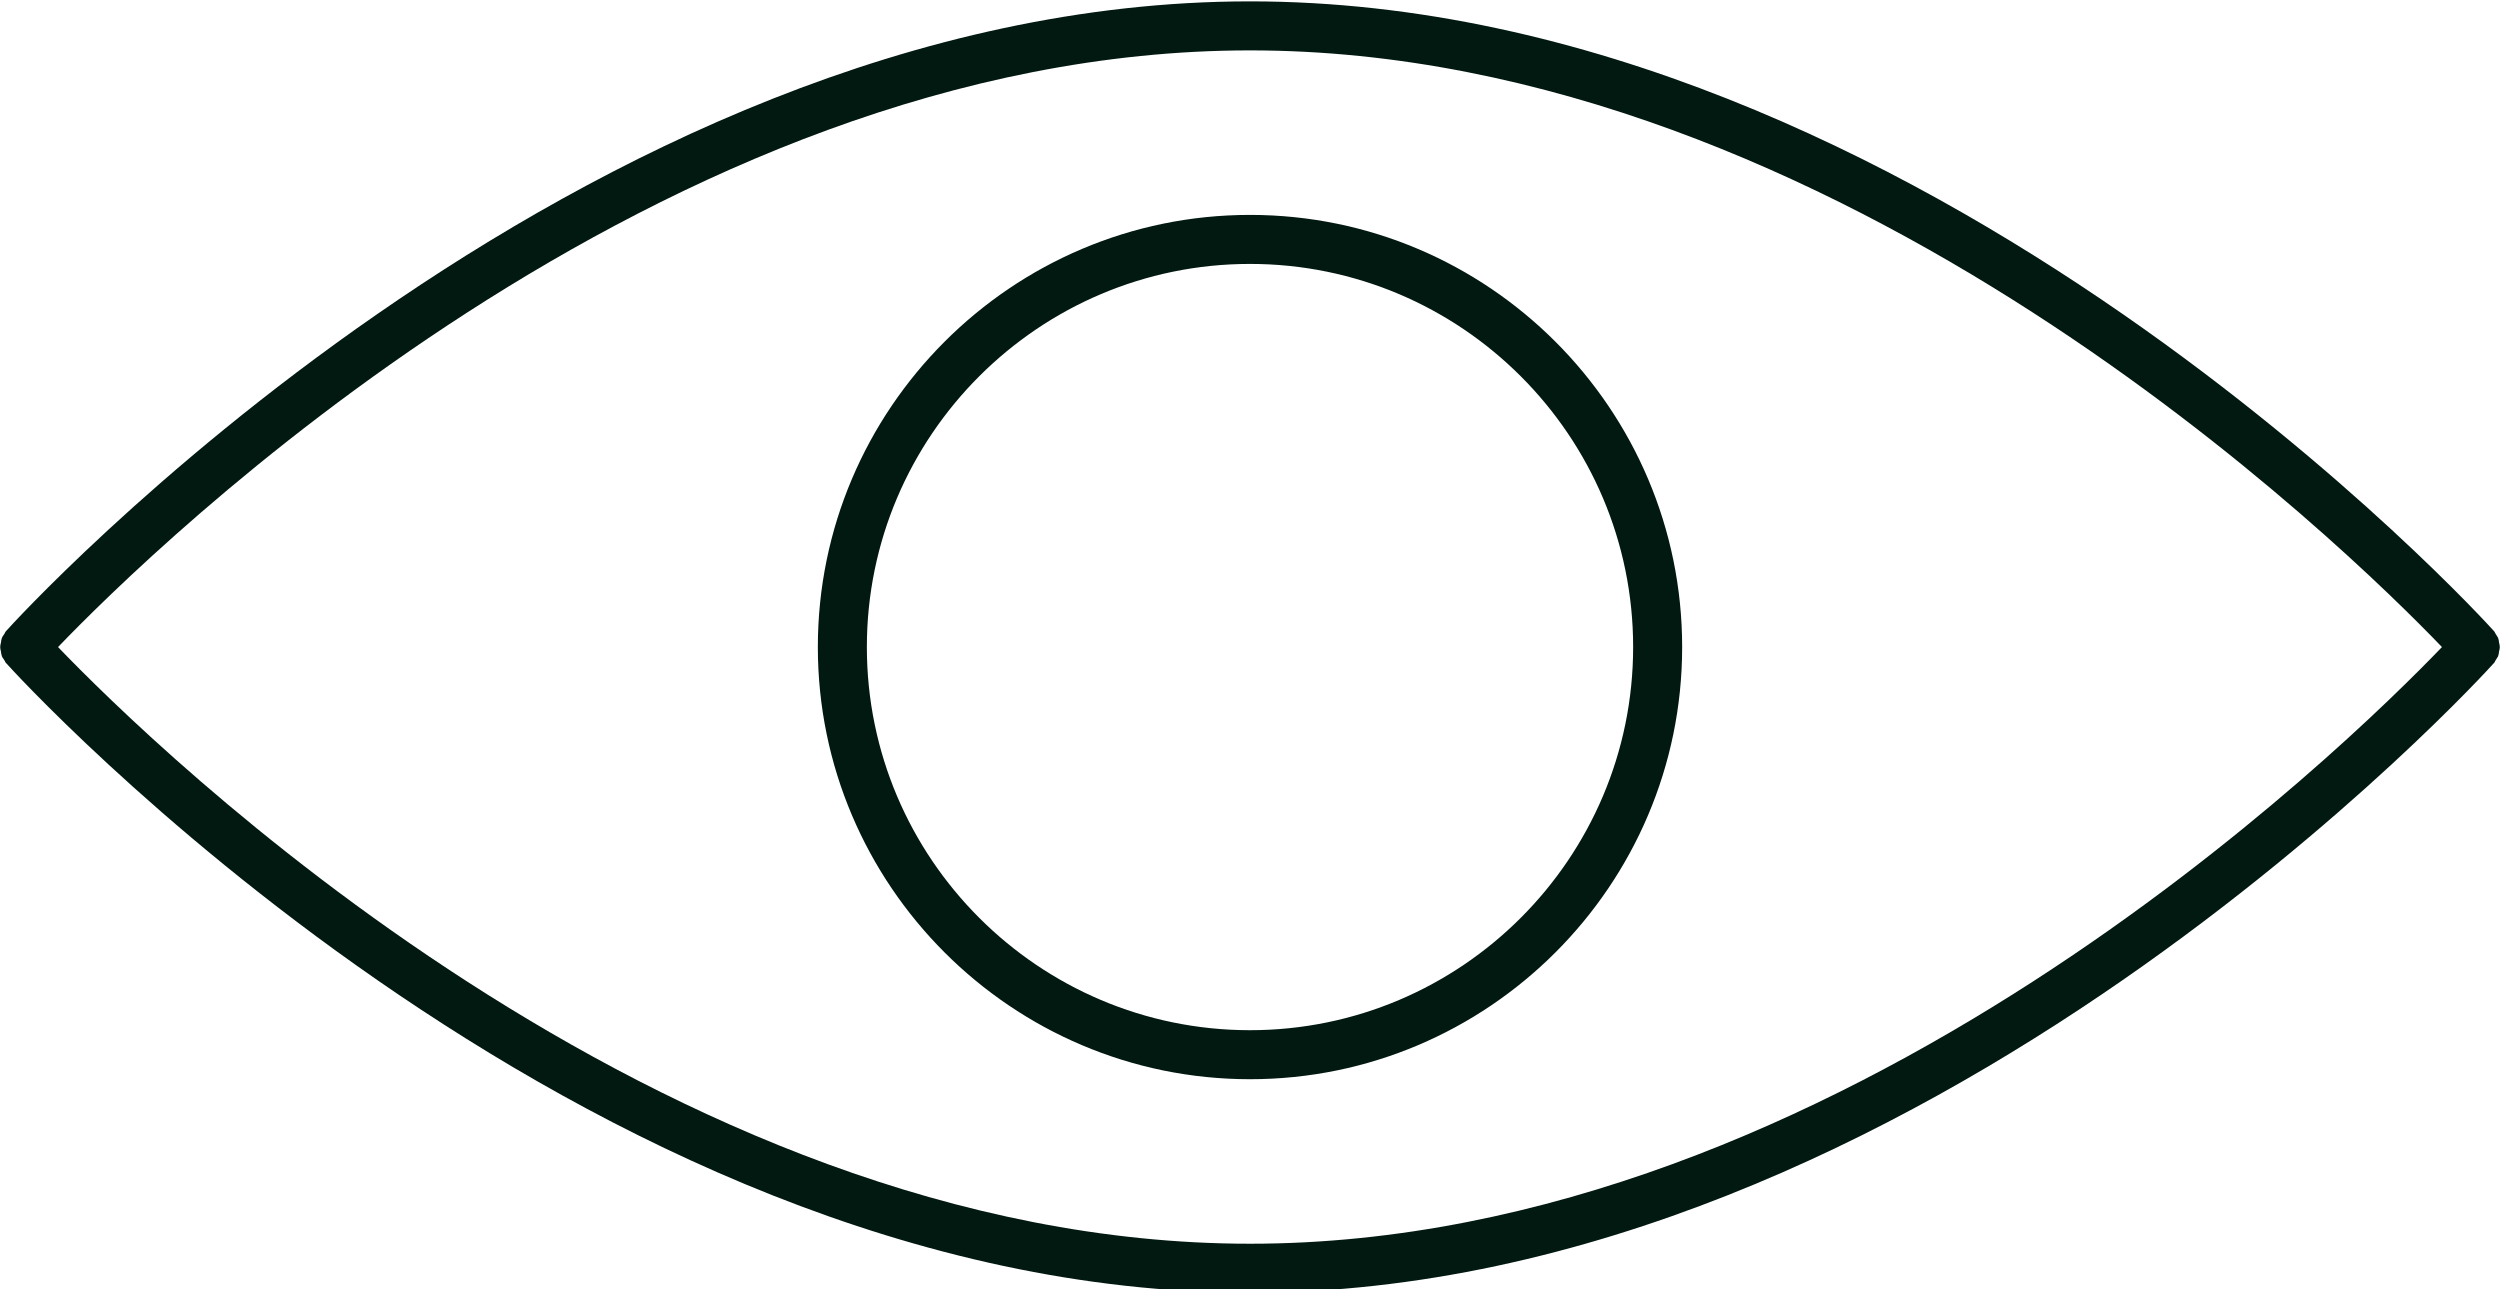
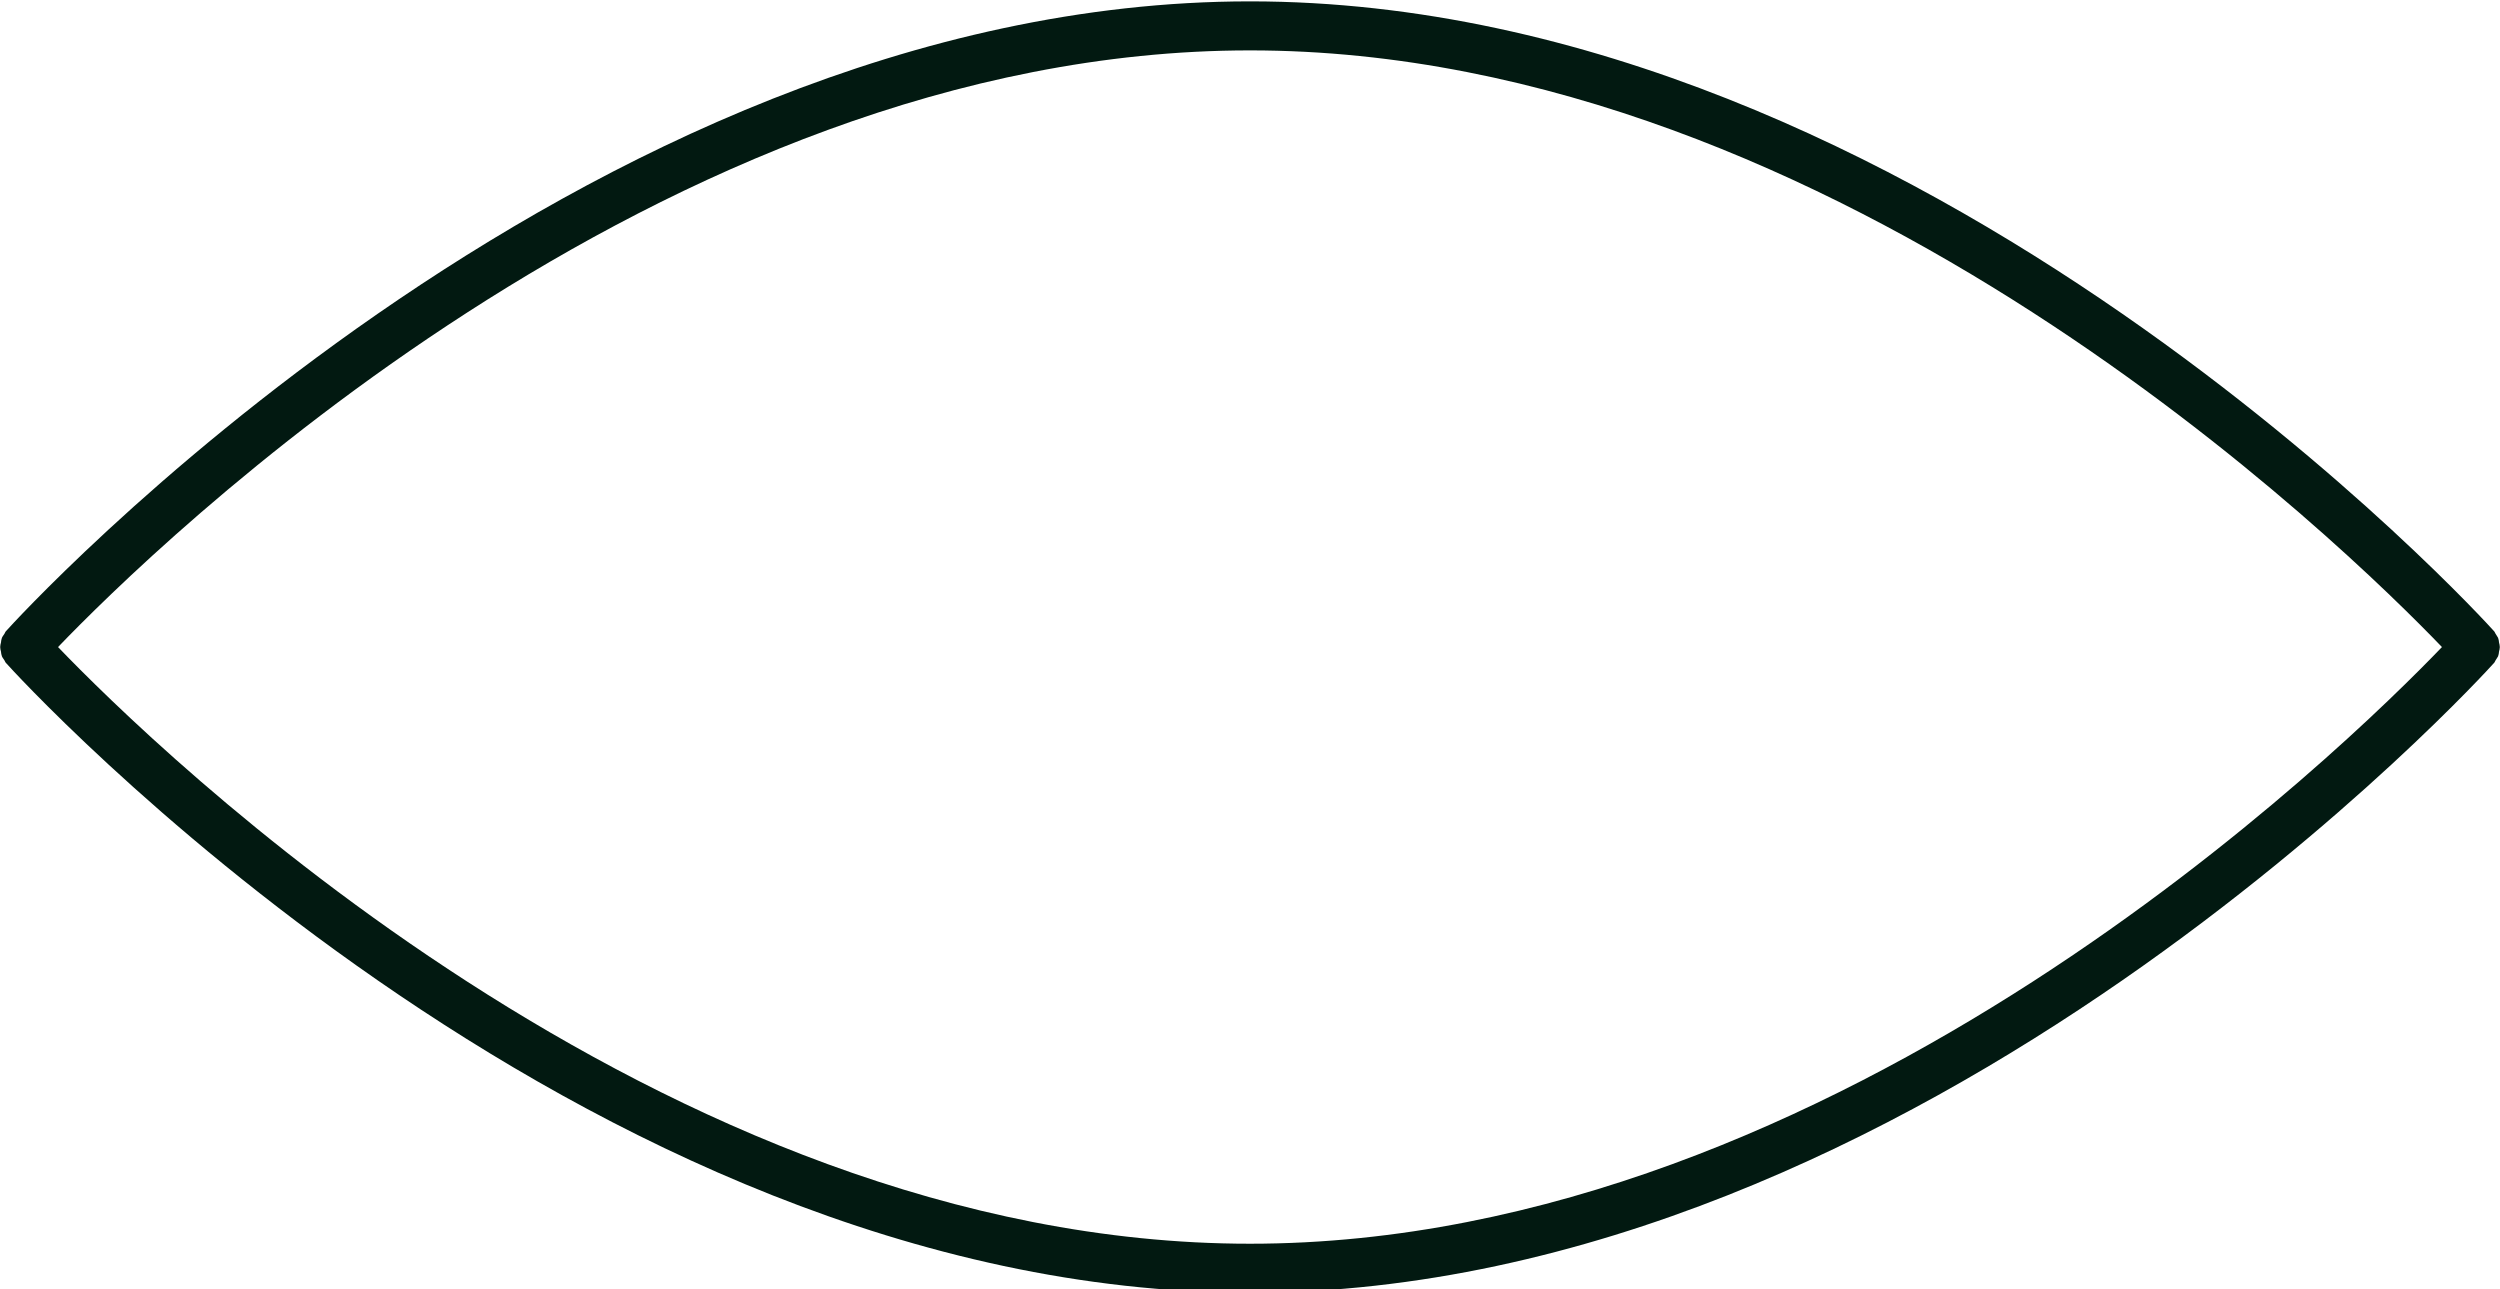
<svg xmlns="http://www.w3.org/2000/svg" fill="#021911" height="26.3" preserveAspectRatio="xMidYMid meet" version="1" viewBox="24.5 36.8 51.0 26.3" width="51" zoomAndPan="magnify">
  <g id="change1_1">
    <path d="M 50 62.172 C 37.953 62.172 27.59 51.984 25.684 50 C 27.59 48.016 37.953 37.828 50 37.828 C 62.047 37.828 72.41 48.016 74.316 50 C 72.41 51.984 62.047 62.172 50 62.172 Z M 75.48 49.906 C 75.477 49.875 75.473 49.844 75.461 49.812 C 75.445 49.781 75.426 49.758 75.41 49.73 C 75.398 49.711 75.391 49.684 75.371 49.668 C 75.258 49.539 63.734 36.828 50 36.828 C 36.266 36.828 24.742 49.539 24.629 49.668 C 24.609 49.684 24.602 49.711 24.59 49.73 C 24.574 49.758 24.551 49.781 24.539 49.812 C 24.527 49.844 24.523 49.875 24.52 49.906 C 24.512 49.938 24.504 49.969 24.504 50 C 24.504 50.031 24.512 50.062 24.52 50.094 C 24.523 50.125 24.527 50.156 24.539 50.188 C 24.551 50.219 24.574 50.242 24.59 50.27 C 24.602 50.289 24.609 50.316 24.629 50.332 C 24.742 50.461 36.266 63.172 50 63.172 C 63.734 63.172 75.258 50.461 75.371 50.332 C 75.391 50.316 75.398 50.289 75.41 50.27 C 75.426 50.242 75.445 50.219 75.461 50.188 C 75.473 50.156 75.477 50.125 75.48 50.094 C 75.488 50.062 75.496 50.031 75.496 50 C 75.496 49.969 75.488 49.938 75.48 49.906" fill="inherit" />
-     <path d="M 50 57.816 C 45.691 57.816 42.184 54.309 42.184 50 C 42.184 45.691 45.691 42.184 50 42.184 C 54.309 42.184 57.816 45.691 57.816 50 C 57.816 54.309 54.309 57.816 50 57.816 Z M 50 41.184 C 45.141 41.184 41.184 45.141 41.184 50 C 41.184 54.859 45.141 58.816 50 58.816 C 54.859 58.816 58.816 54.859 58.816 50 C 58.816 45.141 54.859 41.184 50 41.184" fill="inherit" />
  </g>
</svg>